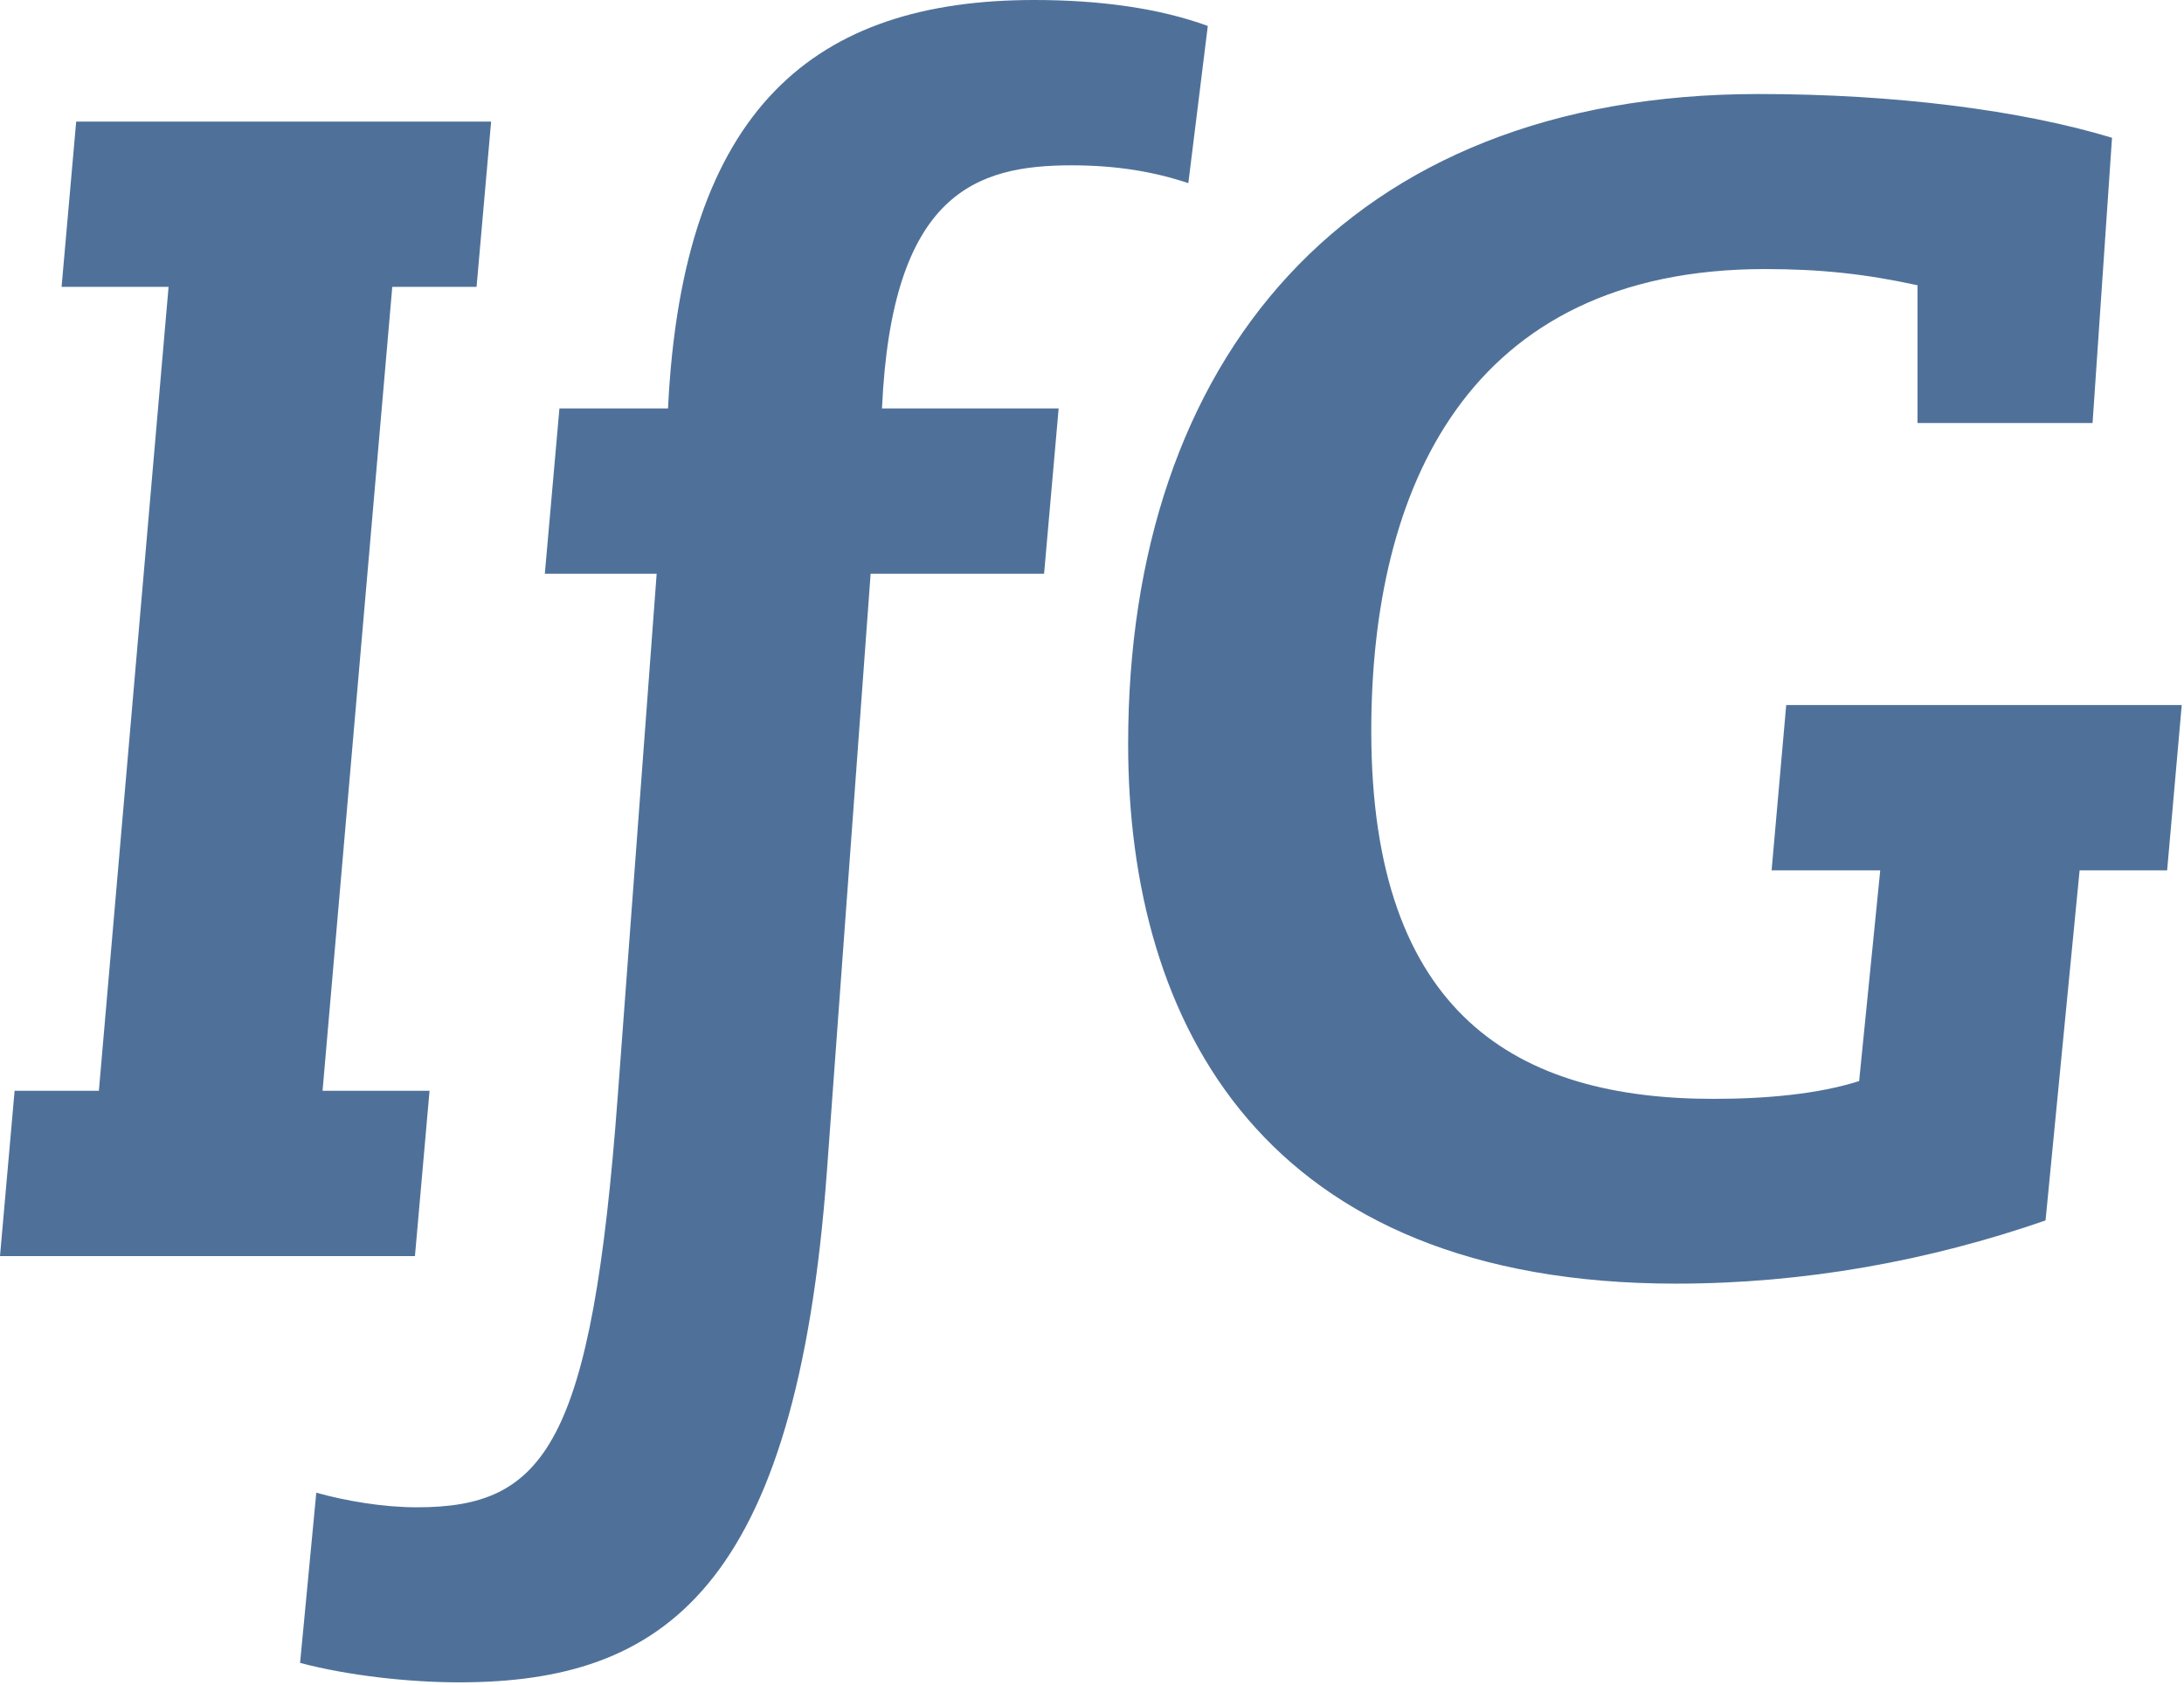
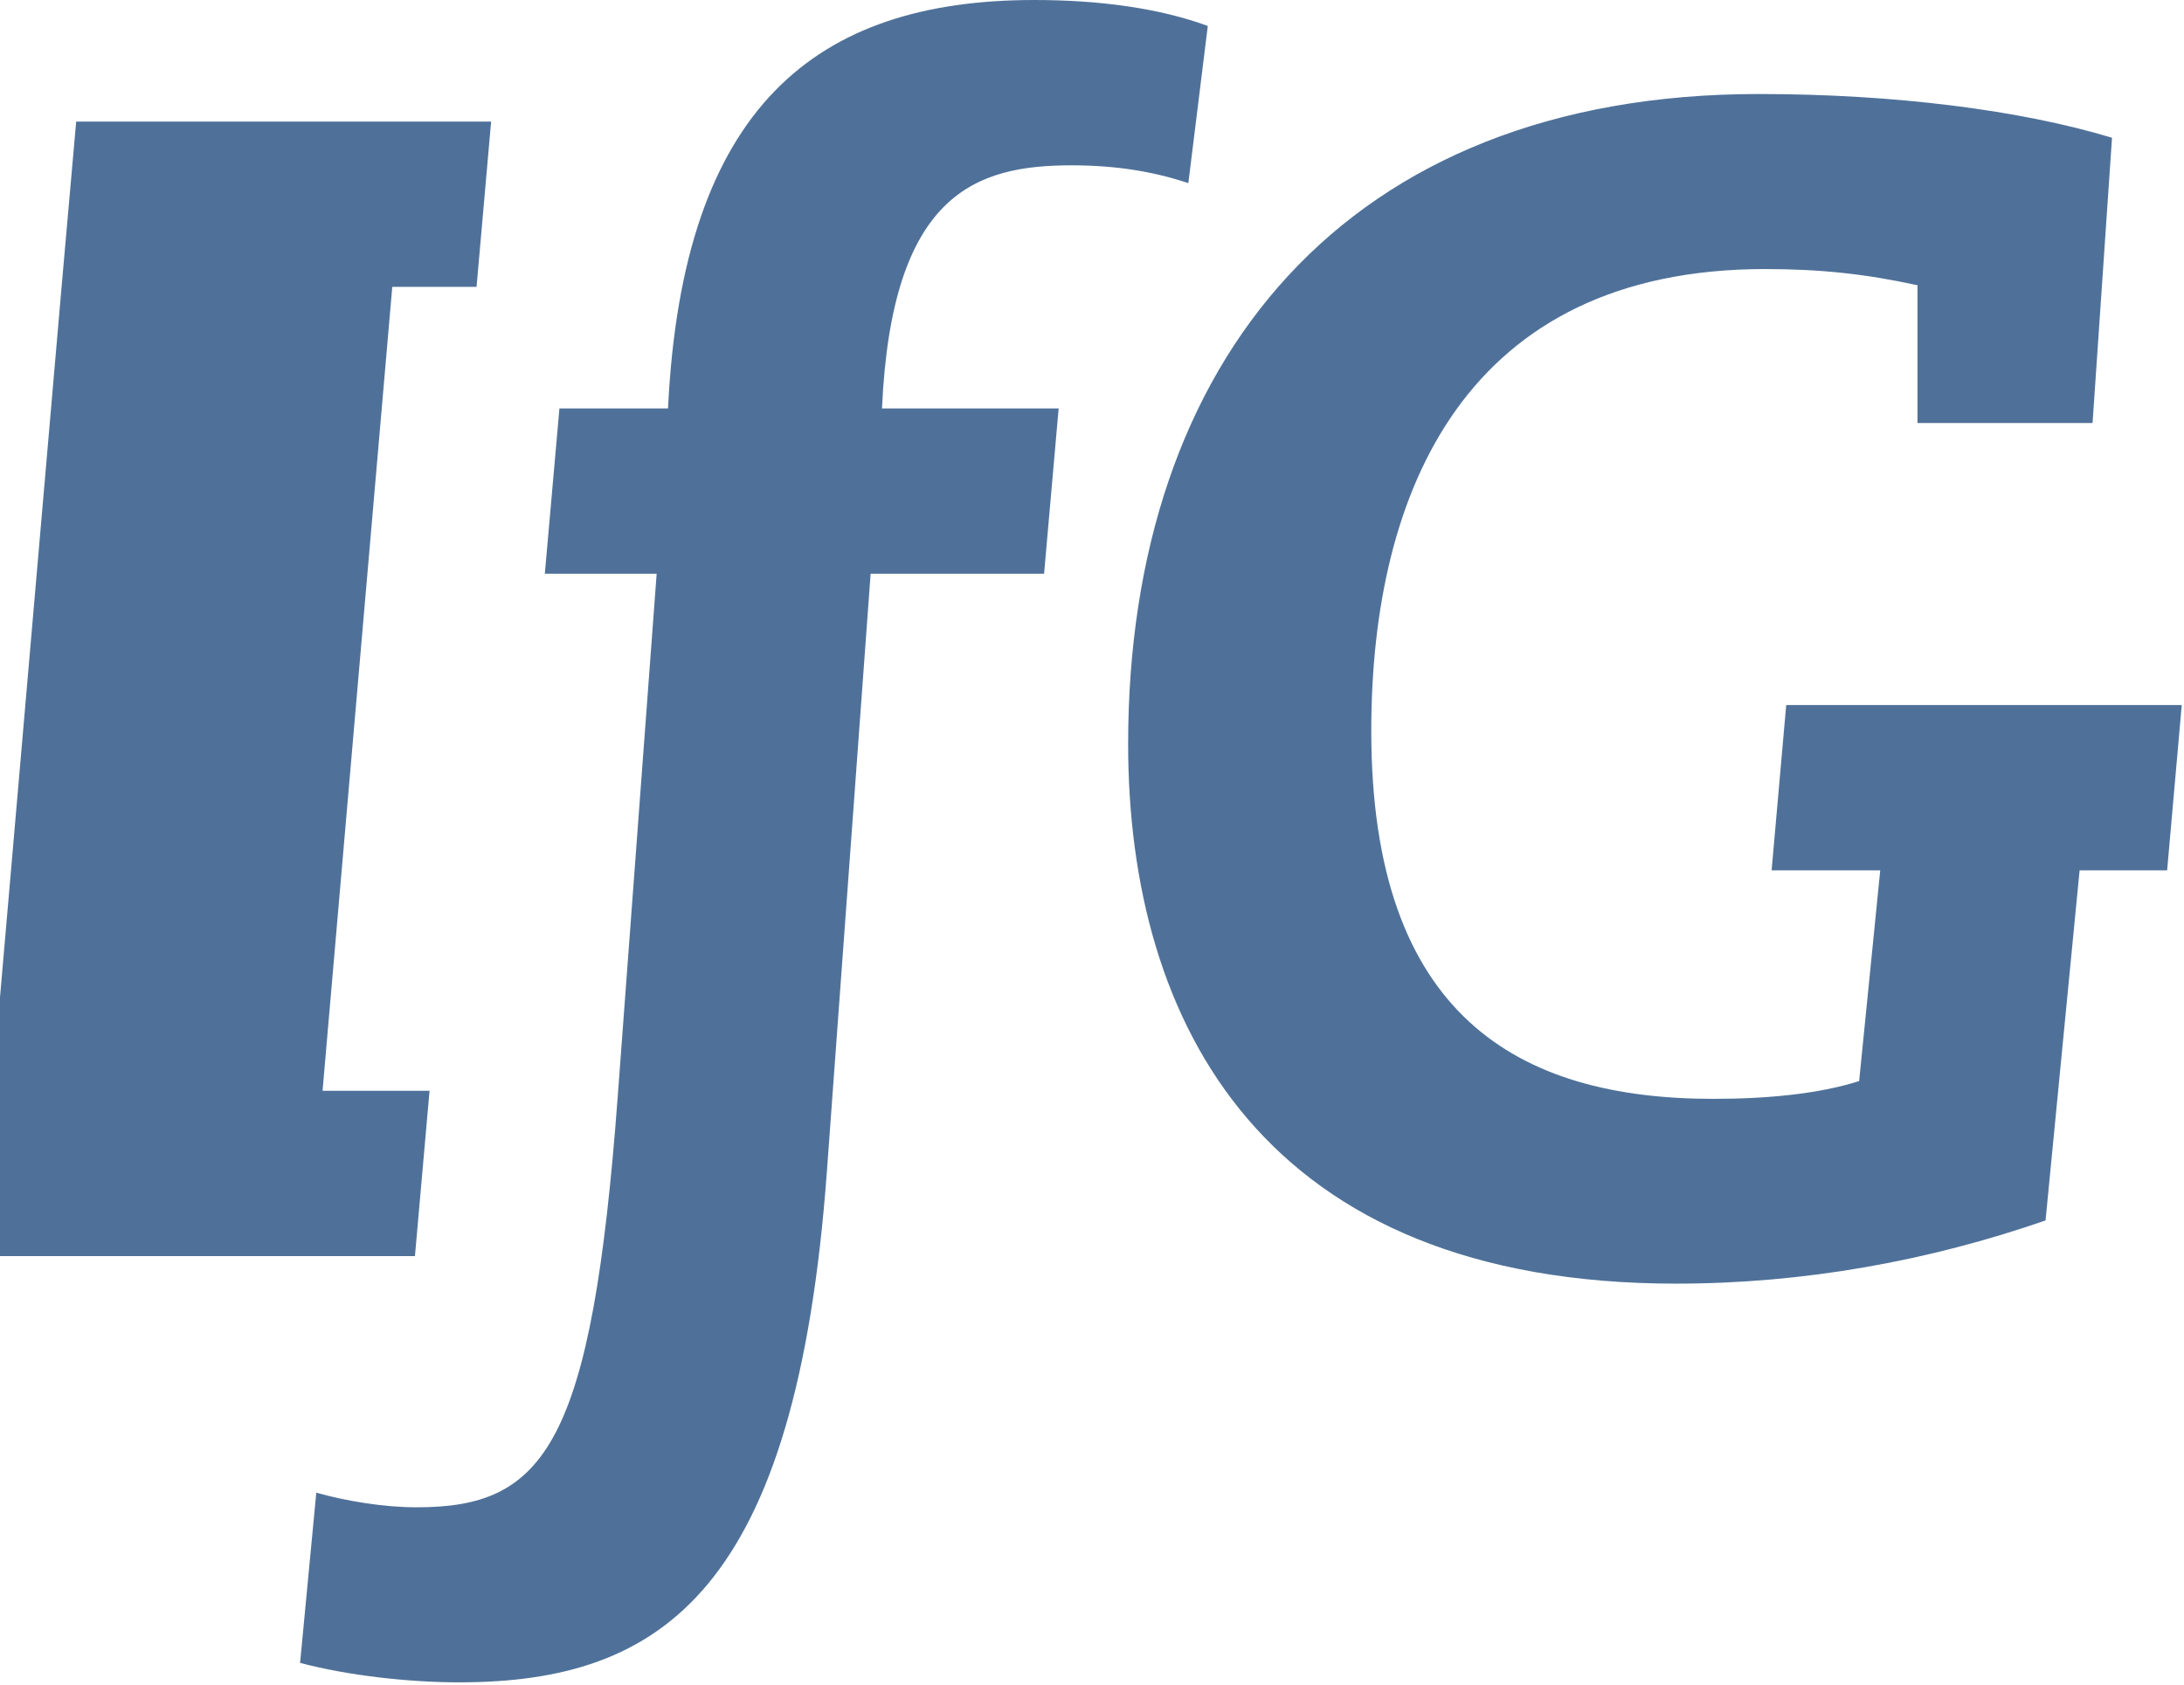
<svg xmlns="http://www.w3.org/2000/svg" width="100%" height="100%" viewBox="0 0 744 574" version="1.1" xml:space="preserve" style="fill-rule:evenodd;clip-rule:evenodd;stroke-linejoin:round;stroke-miterlimit:2;">
-   <path d="M0,427.943l141.354,0l4.974,-56.328l-36.445,-0l23.75,-273.881l28.711,0l4.961,-56.315l-141.354,0l-4.974,56.315l36.445,0l-23.737,273.881l-28.711,-0l-4.974,56.328Zm185.599,-232.474l38.099,-0l-13.242,177.813c-8.841,119.27 -24.857,140.247 -68.477,140.247c-11.588,0 -24.297,-2.2 -34.232,-4.974l-5.52,57.982c16.562,4.414 37.539,6.628 54.114,6.628c69.571,-0 114.844,-31.472 125.339,-173.933l14.909,-203.763l59.088,-0l4.961,-56.315l-60.182,-0c3.307,-73.438 32.031,-82.826 64.609,-82.826c15.456,0 28.151,2.201 39.753,6.068l6.628,-53.555c-16.563,-6.081 -36.993,-8.841 -59.089,-8.841c-74.544,-0 -119.818,36.445 -124.792,139.154l-36.992,-0l-4.974,56.315Zm447.735,172.839c-13.802,4.414 -31.472,6.067 -49.688,6.067c-66.263,0 -116.51,-28.151 -116.51,-125.338c-0,-82.279 32.578,-157.37 134.18,-157.37c18.776,-0 34.231,1.653 51.901,5.521l-0,46.94l59.635,-0l6.628,-97.188c-30.925,-9.388 -73.998,-14.909 -120.378,-14.909c-140.807,0 -214.792,91.107 -214.792,221.42c0,95.534 46.38,183.88 186.628,183.88c43.633,0 86.146,-7.734 125.898,-21.536l11.602,-119.271l29.818,-0l4.974,-56.328l-134.74,-0l-4.974,56.328l37.005,-0l-7.187,71.784Z" style="fill:#4f7199;fill-rule:nonzero;" />
+   <path d="M0,427.943l141.354,0l4.974,-56.328l-36.445,-0l23.75,-273.881l28.711,0l4.961,-56.315l-141.354,0l-4.974,56.315l-23.737,273.881l-28.711,-0l-4.974,56.328Zm185.599,-232.474l38.099,-0l-13.242,177.813c-8.841,119.27 -24.857,140.247 -68.477,140.247c-11.588,0 -24.297,-2.2 -34.232,-4.974l-5.52,57.982c16.562,4.414 37.539,6.628 54.114,6.628c69.571,-0 114.844,-31.472 125.339,-173.933l14.909,-203.763l59.088,-0l4.961,-56.315l-60.182,-0c3.307,-73.438 32.031,-82.826 64.609,-82.826c15.456,0 28.151,2.201 39.753,6.068l6.628,-53.555c-16.563,-6.081 -36.993,-8.841 -59.089,-8.841c-74.544,-0 -119.818,36.445 -124.792,139.154l-36.992,-0l-4.974,56.315Zm447.735,172.839c-13.802,4.414 -31.472,6.067 -49.688,6.067c-66.263,0 -116.51,-28.151 -116.51,-125.338c-0,-82.279 32.578,-157.37 134.18,-157.37c18.776,-0 34.231,1.653 51.901,5.521l-0,46.94l59.635,-0l6.628,-97.188c-30.925,-9.388 -73.998,-14.909 -120.378,-14.909c-140.807,0 -214.792,91.107 -214.792,221.42c0,95.534 46.38,183.88 186.628,183.88c43.633,0 86.146,-7.734 125.898,-21.536l11.602,-119.271l29.818,-0l4.974,-56.328l-134.74,-0l-4.974,56.328l37.005,-0l-7.187,71.784Z" style="fill:#4f7199;fill-rule:nonzero;" />
</svg>